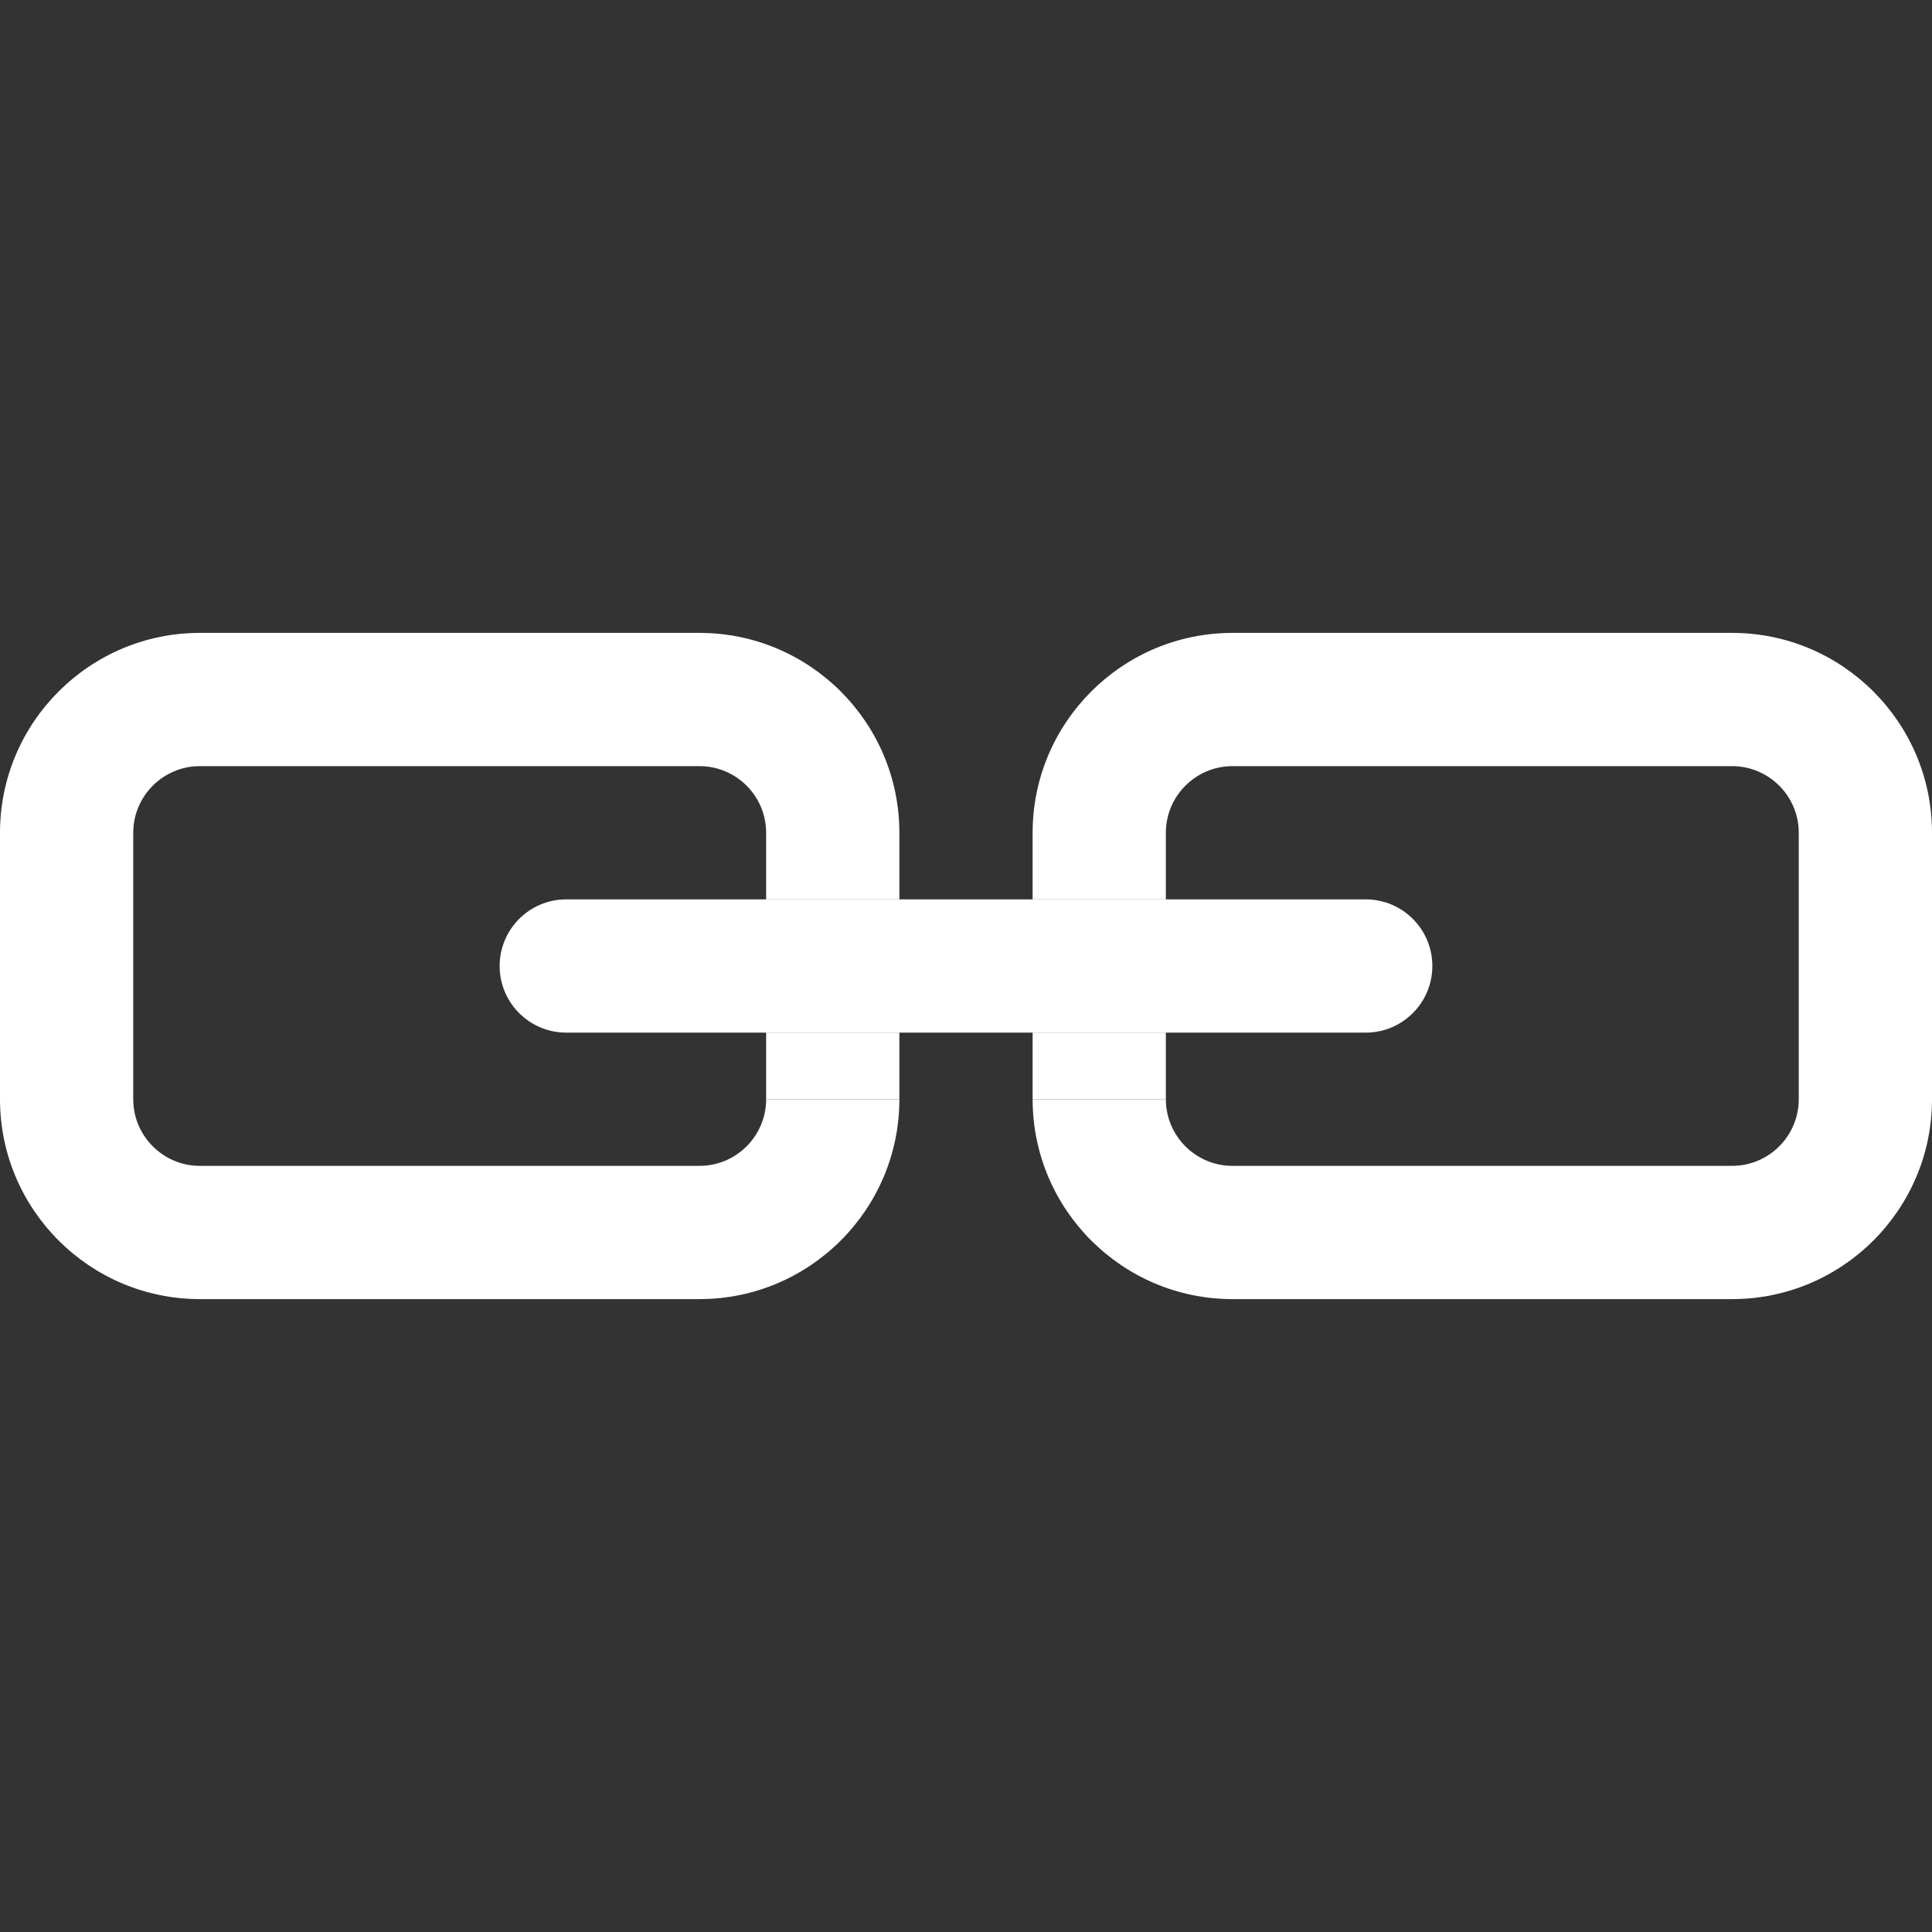
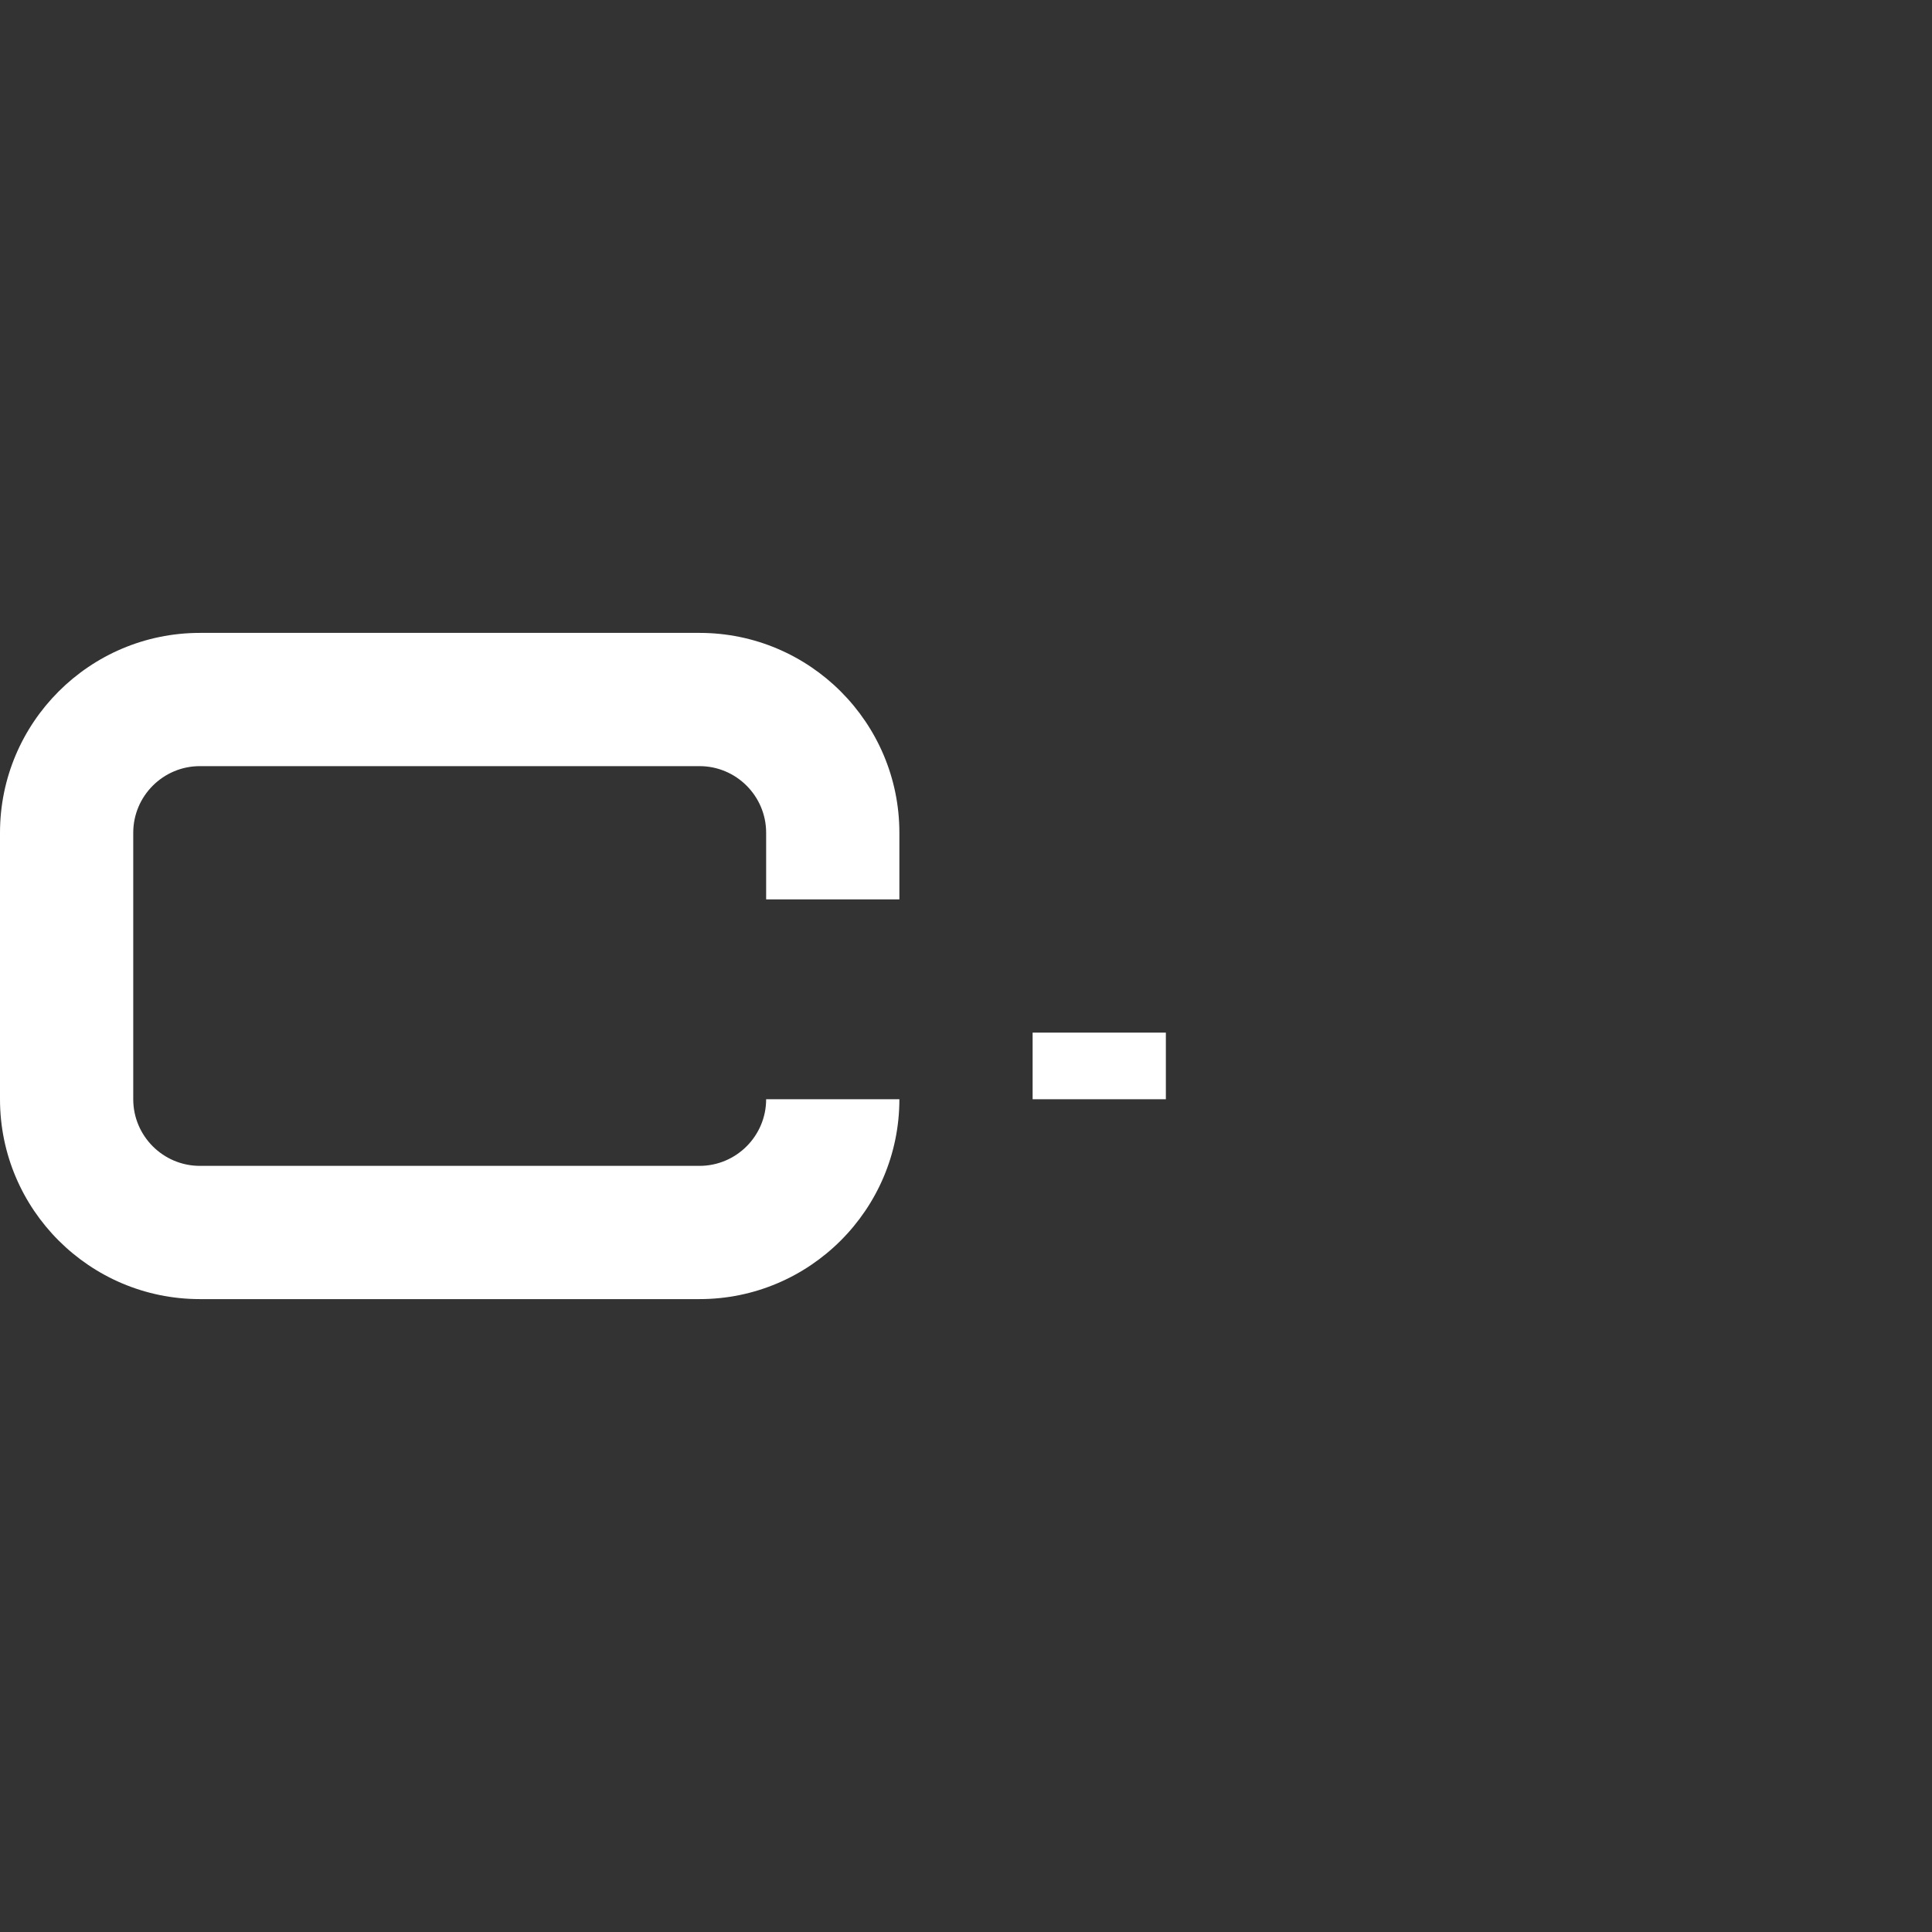
<svg xmlns="http://www.w3.org/2000/svg" version="1.1" id="Layer_1" x="0px" y="0px" viewBox="0 0 512 512" style="enable-background:new 0 0 512 512;" xml:space="preserve" width="512px" height="512px" class="">
  <rect x="0" y="0" width="512" height="512" fill="#333333" stroke="none" />
  <g>
    <g>
      <path style="fill:#FFFFFF" d="M185.379,308.966H52.966c-9.737,0-17.655-7.923-17.655-17.655V220.69   c0-9.732,7.918-17.655,17.655-17.655h132.414c9.737,0,17.655,7.923,17.655,17.655v17.655h35.31V220.69   c0-29.207-23.758-52.966-52.966-52.966H52.966C23.758,167.724,0,191.482,0,220.69v70.621c0,29.207,23.758,52.966,52.966,52.966   h132.414c29.207,0,52.966-23.758,52.966-52.966h-35.31C203.034,301.043,195.116,308.966,185.379,308.966z" data-original="#BEC8DC" class="" data-old_color="#ffffff" />
-       <path style="fill:#FFFFFF" d="M459.034,167.724H326.621c-29.207,0-52.966,23.758-52.966,52.966v17.655h35.31V220.69   c0-9.732,7.918-17.655,17.655-17.655h132.414c9.737,0,17.655,7.923,17.655,17.655v70.621c0,9.732-7.918,17.655-17.655,17.655   H326.621c-9.737,0-17.655-7.923-17.655-17.655h-35.31c0,29.207,23.758,52.966,52.966,52.966h132.414   c29.207,0,52.966-23.758,52.966-52.966V220.69C512,191.482,488.242,167.724,459.034,167.724z" data-original="#BEC8DC" class="" data-old_color="#ffffff" />
    </g>
-     <path style="fill:#FFFFFF" d="M361.931,273.655c9.75,0,17.655-7.905,17.655-17.655s-7.905-17.655-17.655-17.655h-52.966h-35.31  h-35.31h-35.31h-52.966c-9.75,0-17.655,7.905-17.655,17.655s7.905,17.655,17.655,17.655h52.966h35.31h35.31h35.31H361.931z" data-original="#AAB4CB" class="" data-old_color="#ffffff" />
    <g>
-       <rect x="203.034" y="273.655" style="fill:#FFFFFF" width="35.31" height="17.655" data-original="#96A1BA" class="active-path" data-old_color="#ffffff" />
      <rect x="273.655" y="273.655" style="fill:#FFFFFF" width="35.31" height="17.655" data-original="#96A1BA" class="active-path" data-old_color="#ffffff" />
    </g>
  </g>
</svg>